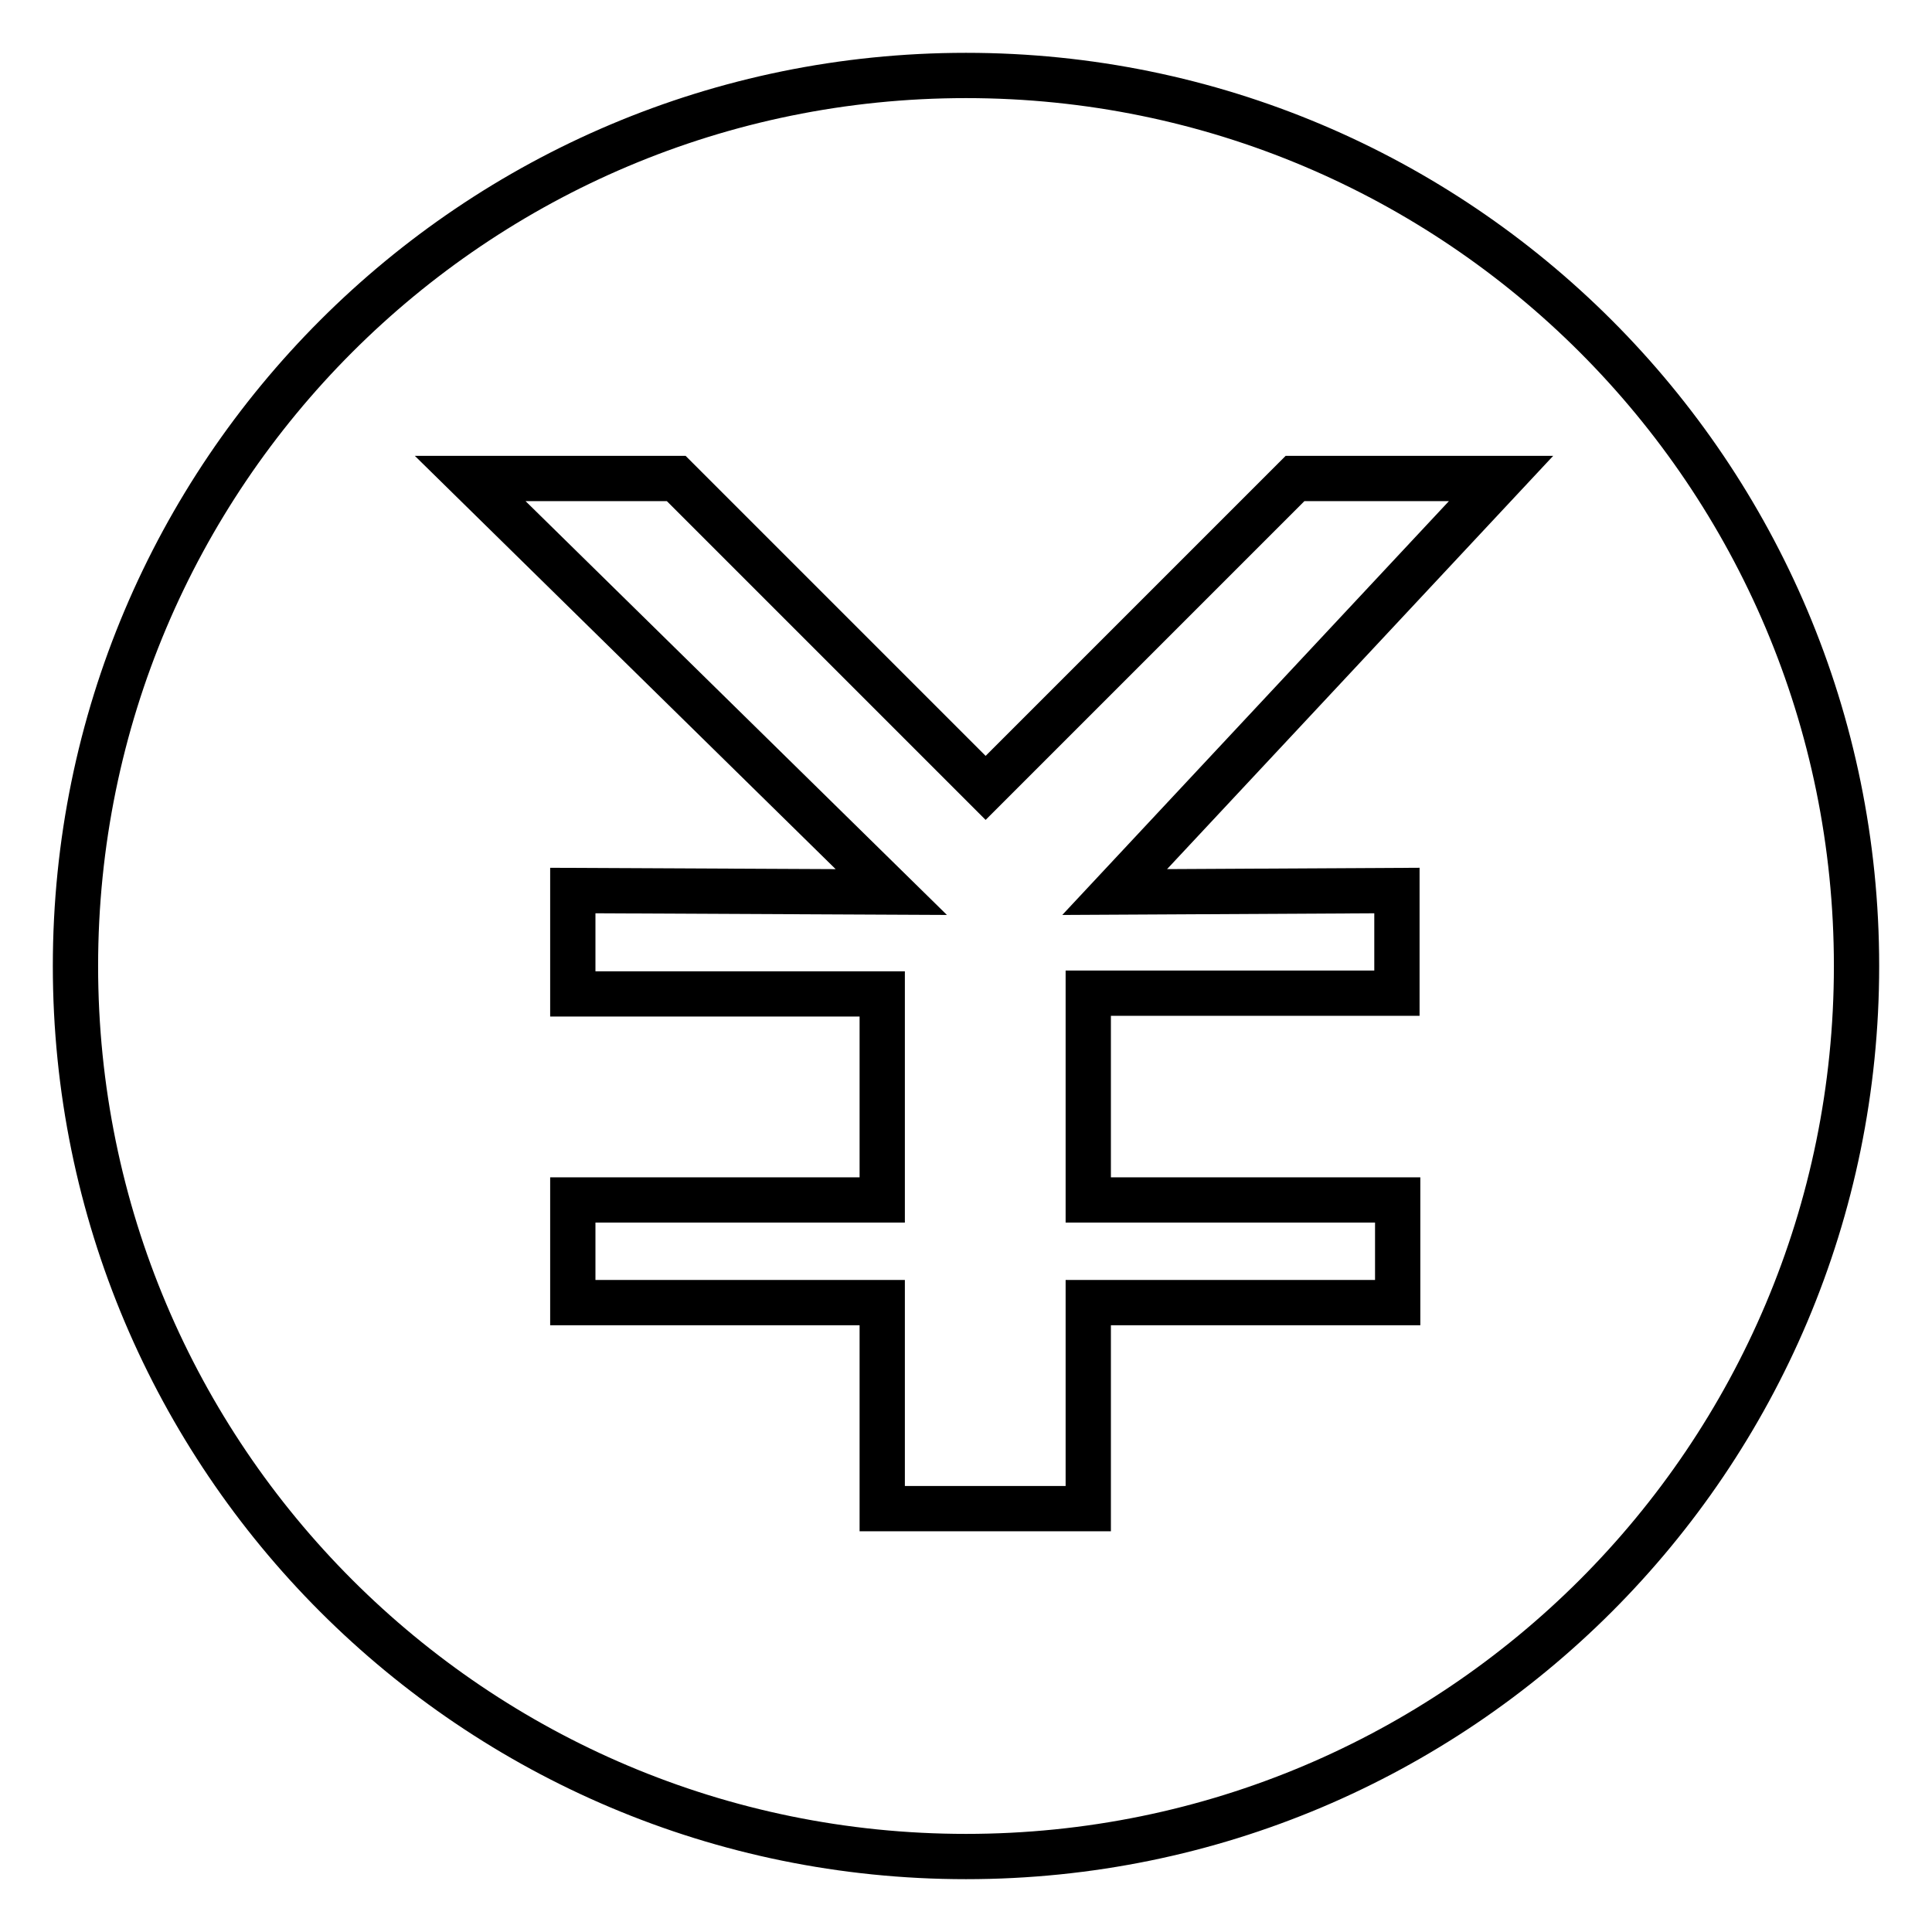
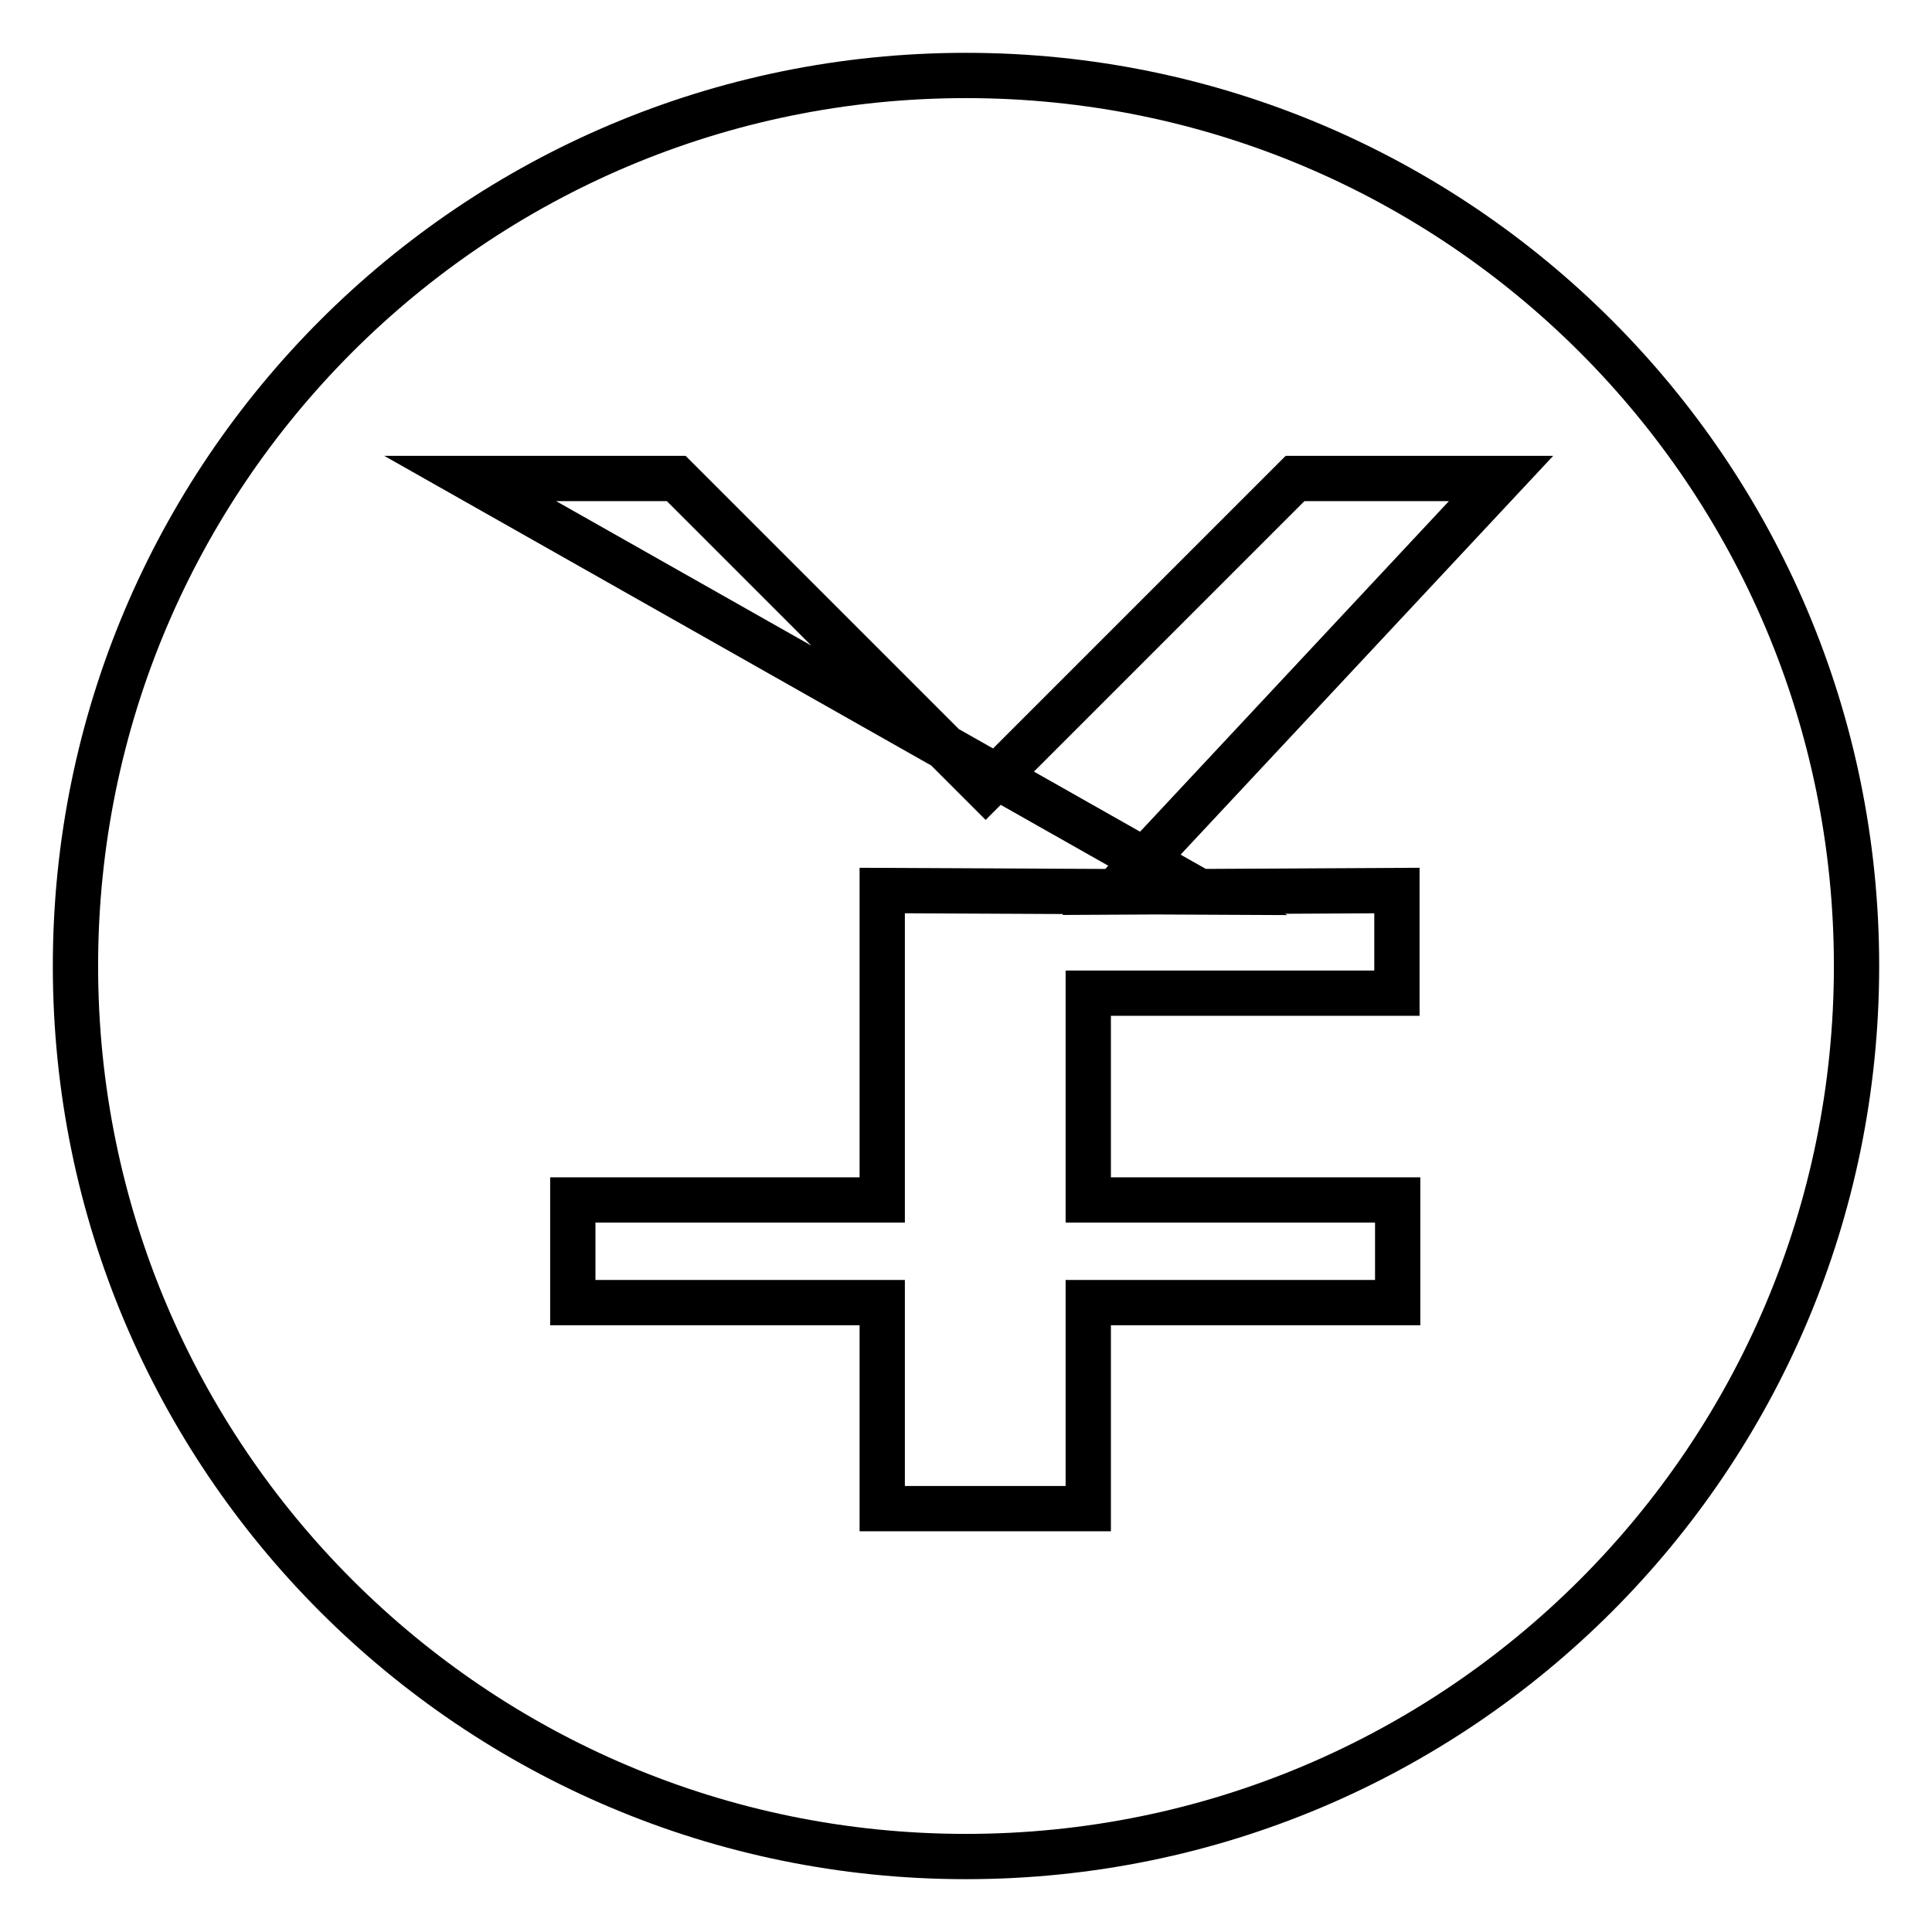
<svg xmlns="http://www.w3.org/2000/svg" version="1.1" x="0px" y="0px" viewBox="0 0 256 256" enable-background="new 0 0 256 256" xml:space="preserve">
  <g>
-     <path stroke-width="6" fill-opacity="0" stroke="#000000" d="M128,10C62.8,10,10,62.8,10,128c0,65.2,52.8,118,118,118c65.2,0,118-52.8,118-118C246,62.8,193.2,10,128,10 L128,10z M185.1,118v13.6h-40.9V159h41v13.6h-41v27.3h-27.3v-27.3h-41V159h41v-27.3h-41V118l42.2,0.2L62.3,63.4h27.3l41,41l41-41 h27.3l-51.2,54.8L185.1,118L185.1,118z" />
+     <path stroke-width="6" fill-opacity="0" stroke="#000000" d="M128,10C62.8,10,10,62.8,10,128c0,65.2,52.8,118,118,118c65.2,0,118-52.8,118-118C246,62.8,193.2,10,128,10 L128,10z M185.1,118v13.6h-40.9V159h41v13.6h-41v27.3h-27.3v-27.3h-41V159h41v-27.3V118l42.2,0.2L62.3,63.4h27.3l41,41l41-41 h27.3l-51.2,54.8L185.1,118L185.1,118z" />
  </g>
</svg>